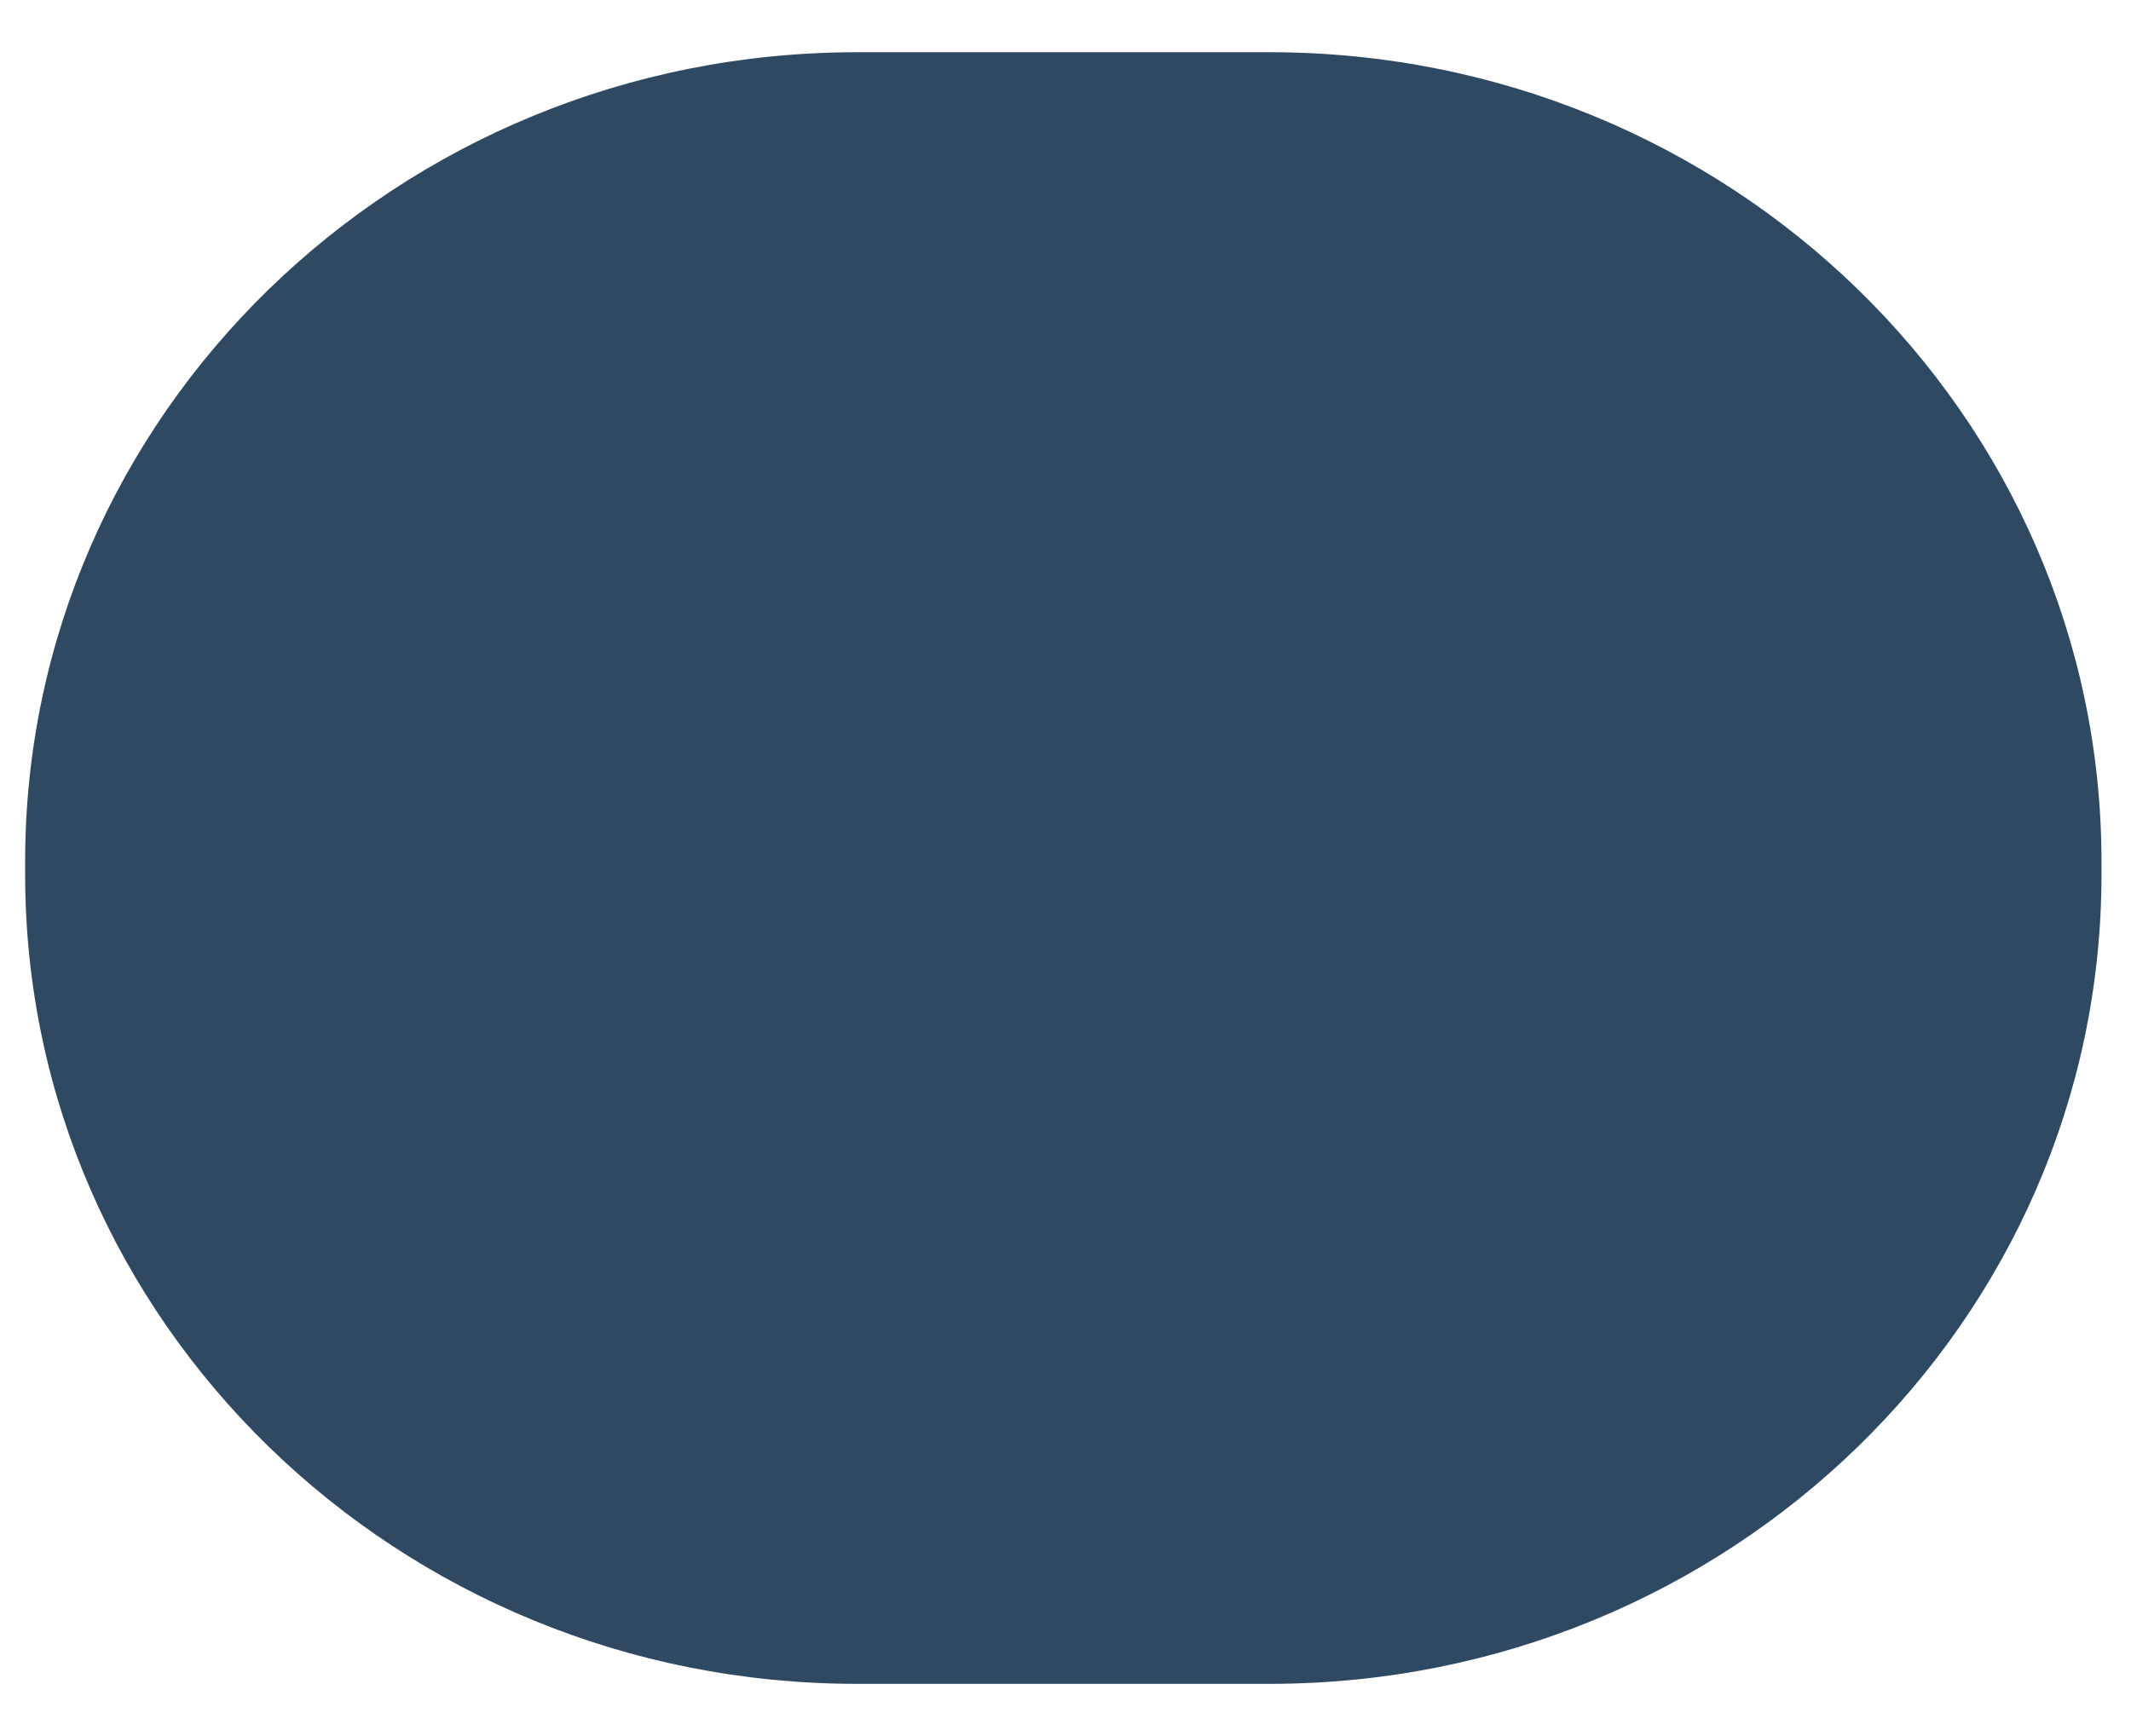
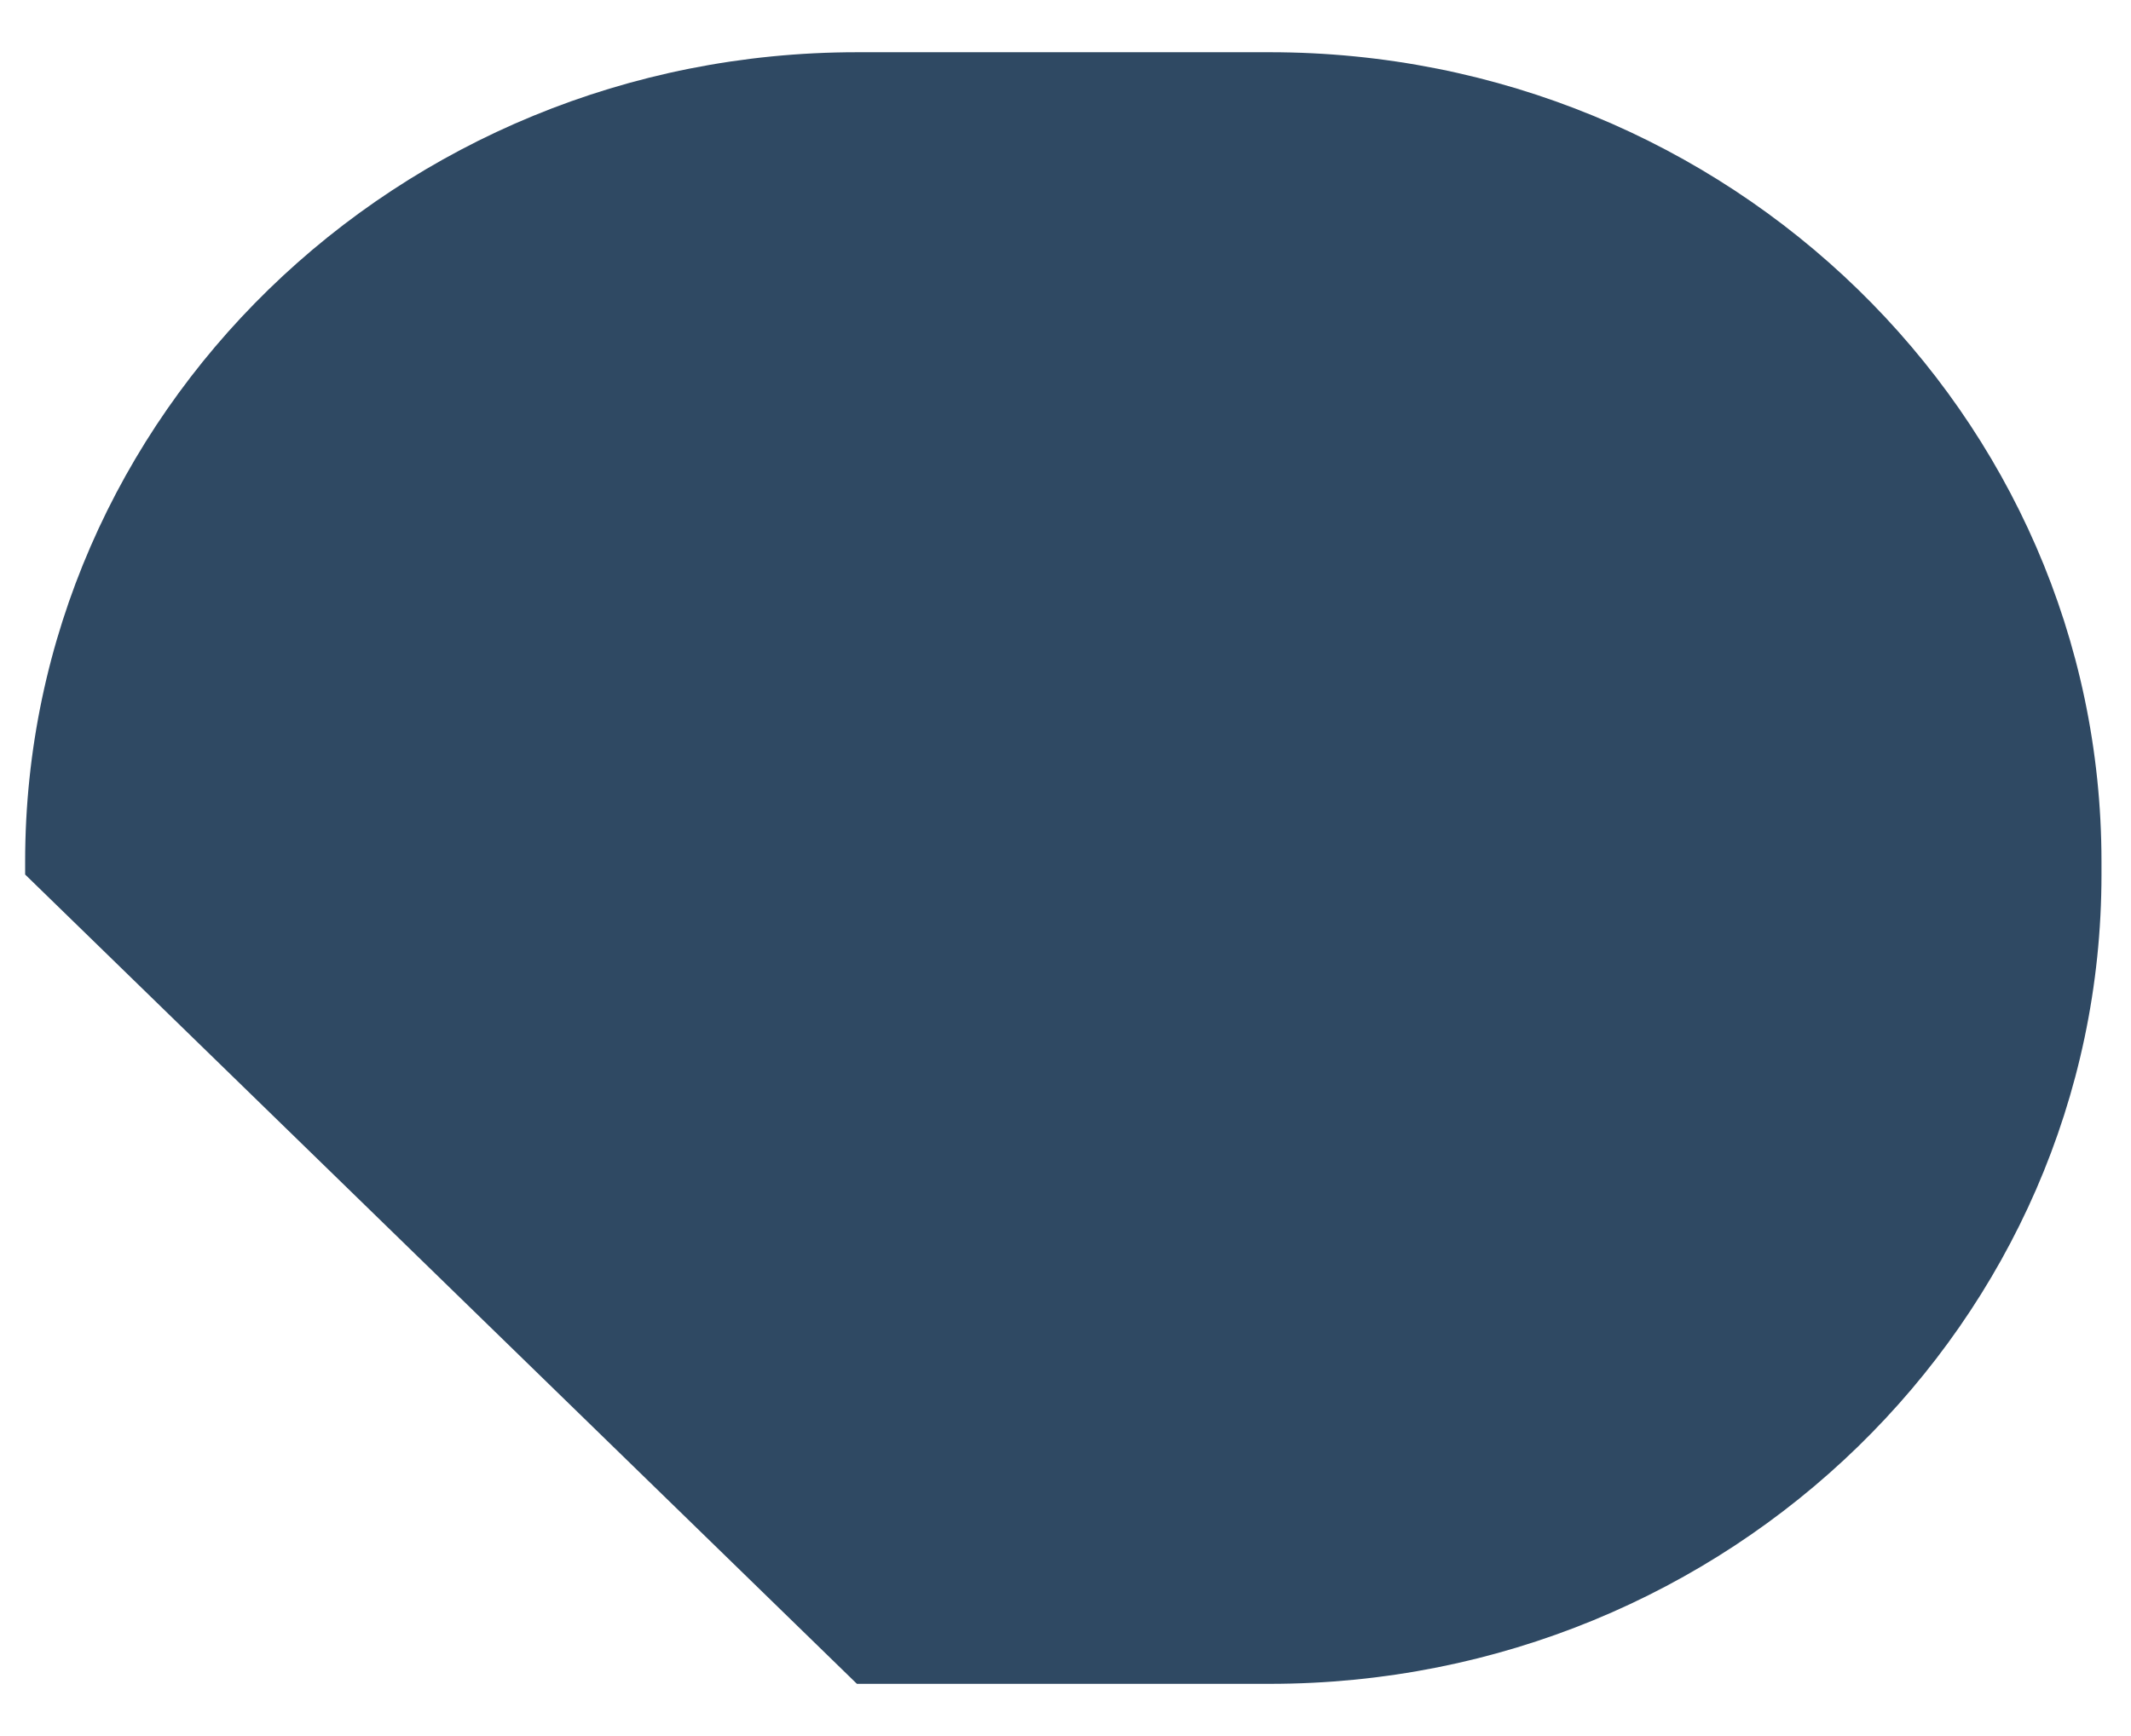
<svg xmlns="http://www.w3.org/2000/svg" xml:space="preserve" width="27mm" height="22mm" version="1.1" style="shape-rendering:geometricPrecision; text-rendering:geometricPrecision; image-rendering:optimizeQuality; fill-rule:evenodd; clip-rule:evenodd" viewBox="0 0 2700 2200">
  <defs>
    <style type="text/css"> .fil0 {fill:#2F4963} </style>
  </defs>
  <g id="Слой_x0020_1">
    <g id="_1799011541920">
-       <path class="fil0" d="M31.85 1108.25l0 -16.43c0.01,-566.35 471.95,-1025.63 1053.9,-1025.63l522.96 -0.01c581.94,0.01 1053.89,459.29 1053.89,1025.64l0.01 16.43c-0.01,566.32 -471.96,1025.61 -1053.91,1025.61l-522.95 0.01c-581.95,-0.01 -1053.89,-459.3 -1053.89,-1025.63z" />
+       <path class="fil0" d="M31.85 1108.25l0 -16.43c0.01,-566.35 471.95,-1025.63 1053.9,-1025.63l522.96 -0.01c581.94,0.01 1053.89,459.29 1053.89,1025.64l0.01 16.43c-0.01,566.32 -471.96,1025.61 -1053.91,1025.61l-522.95 0.01z" />
    </g>
  </g>
</svg>